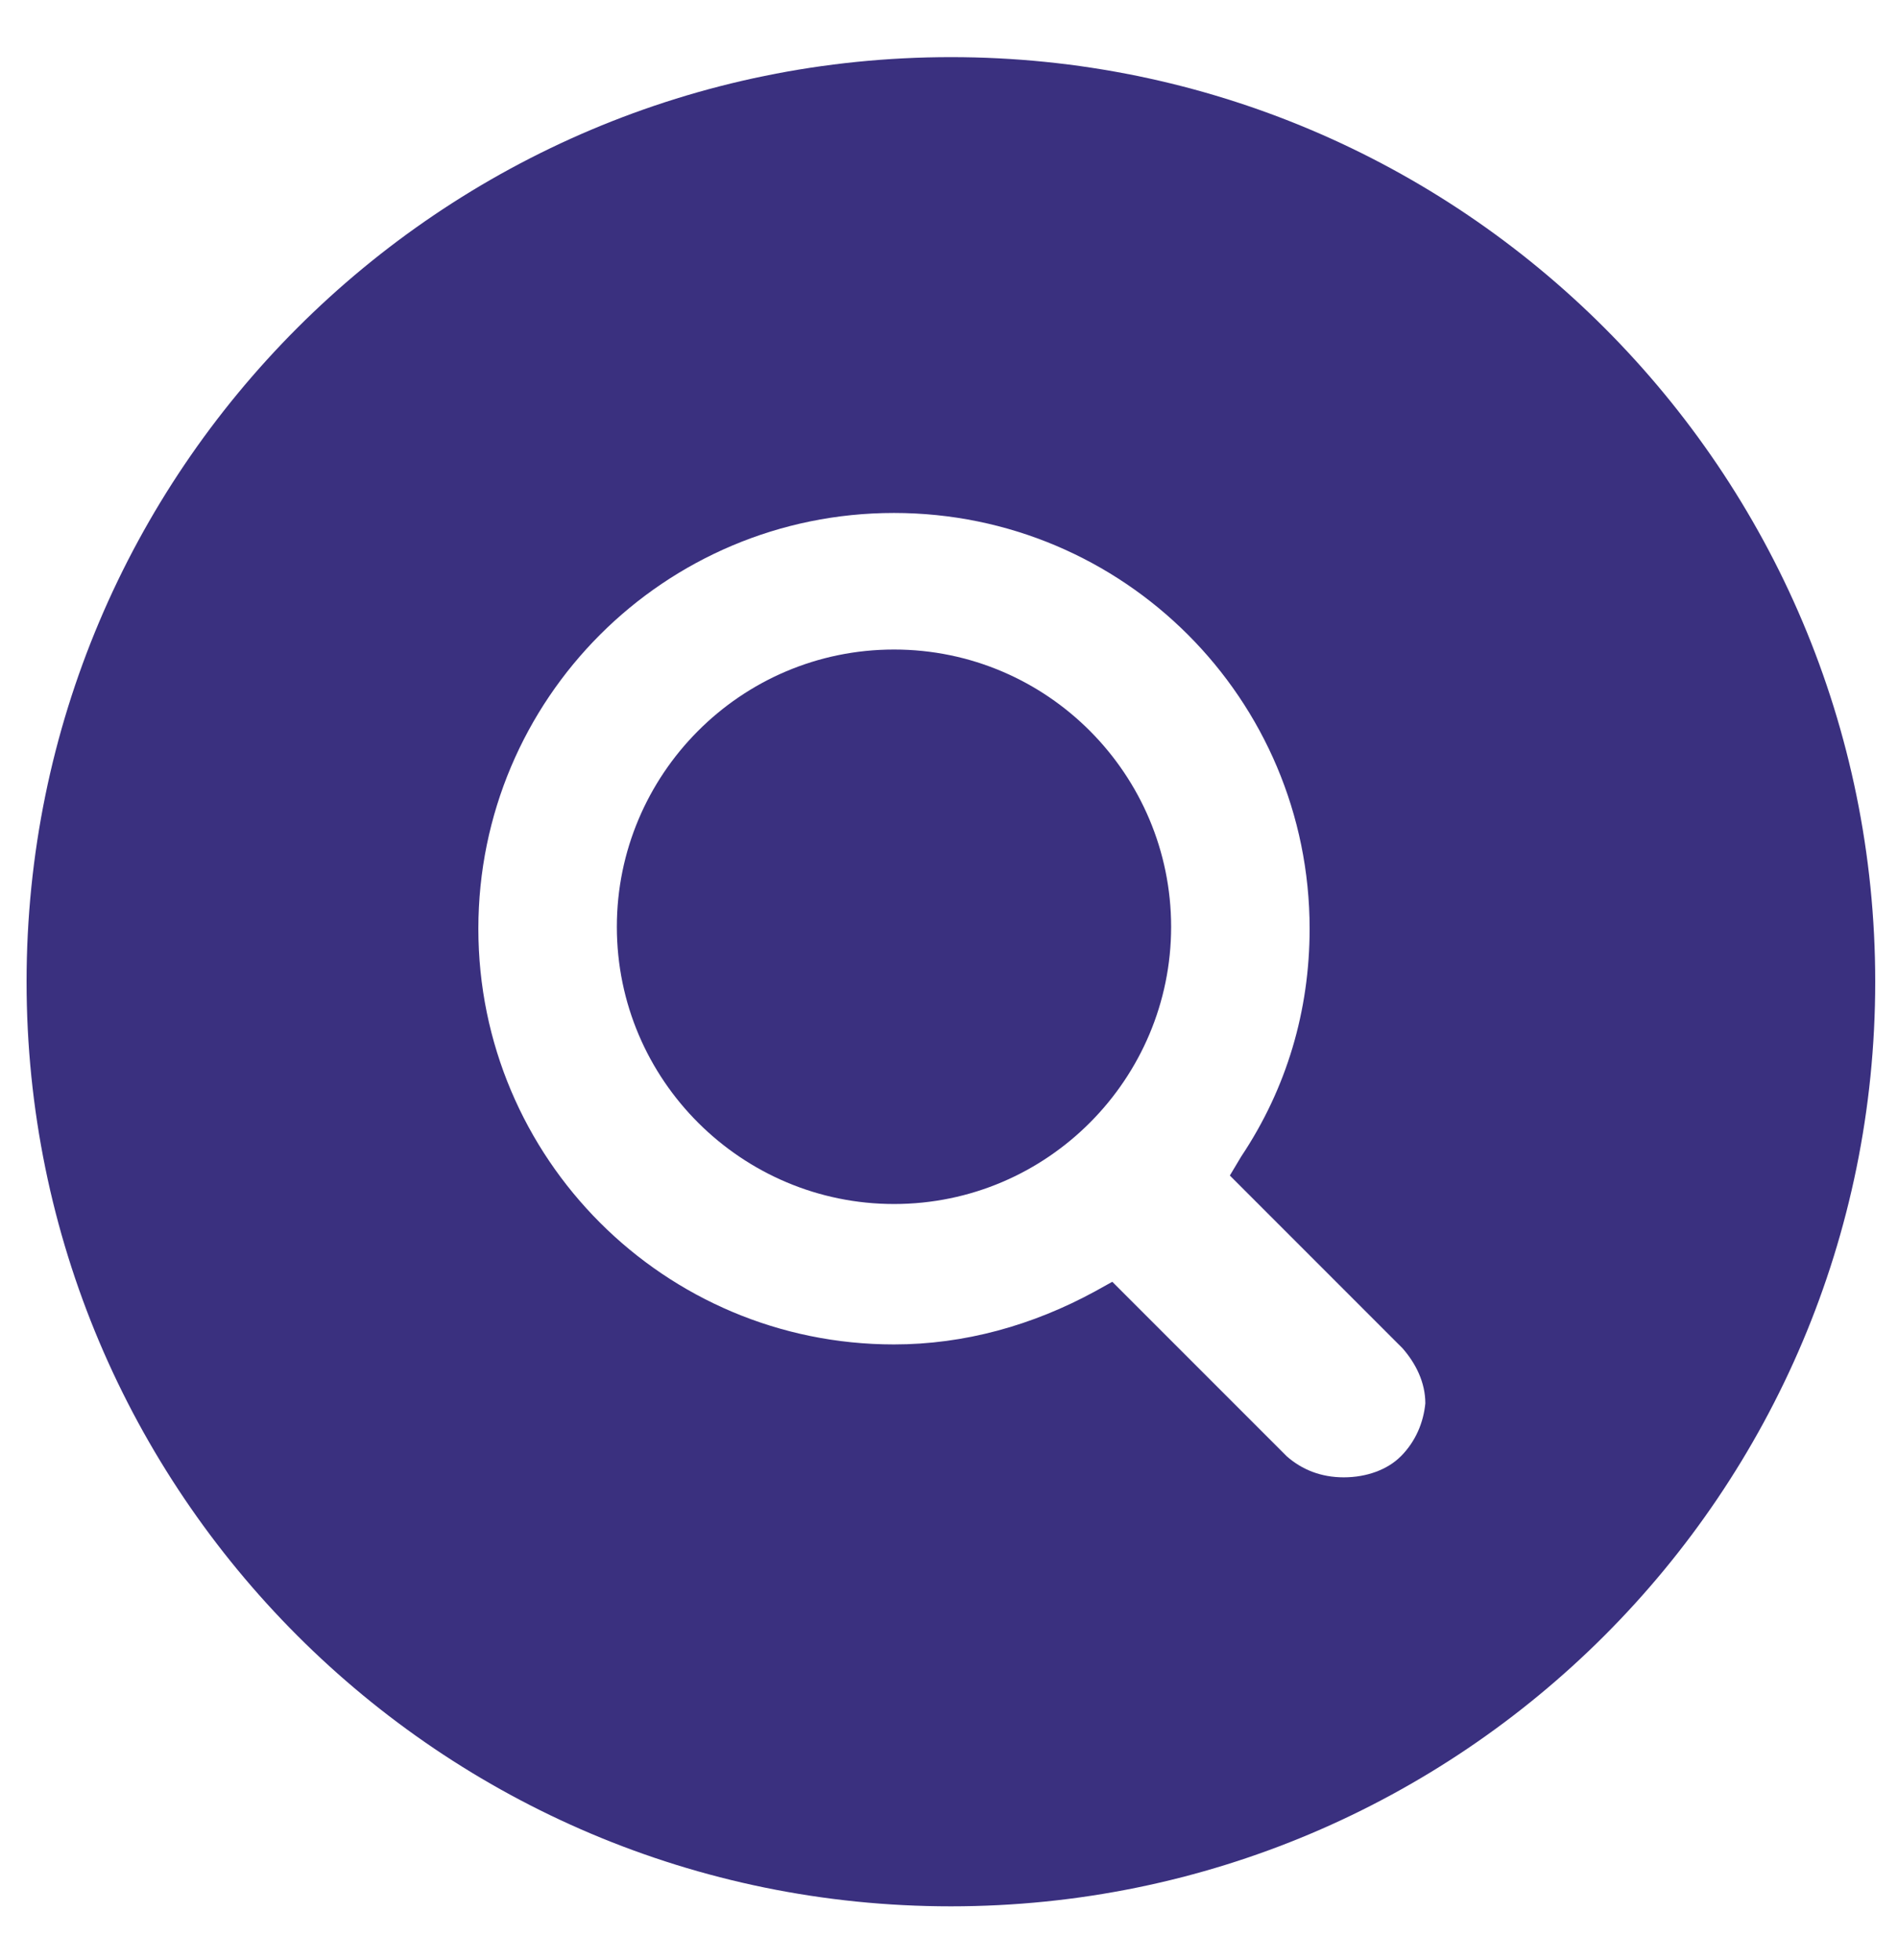
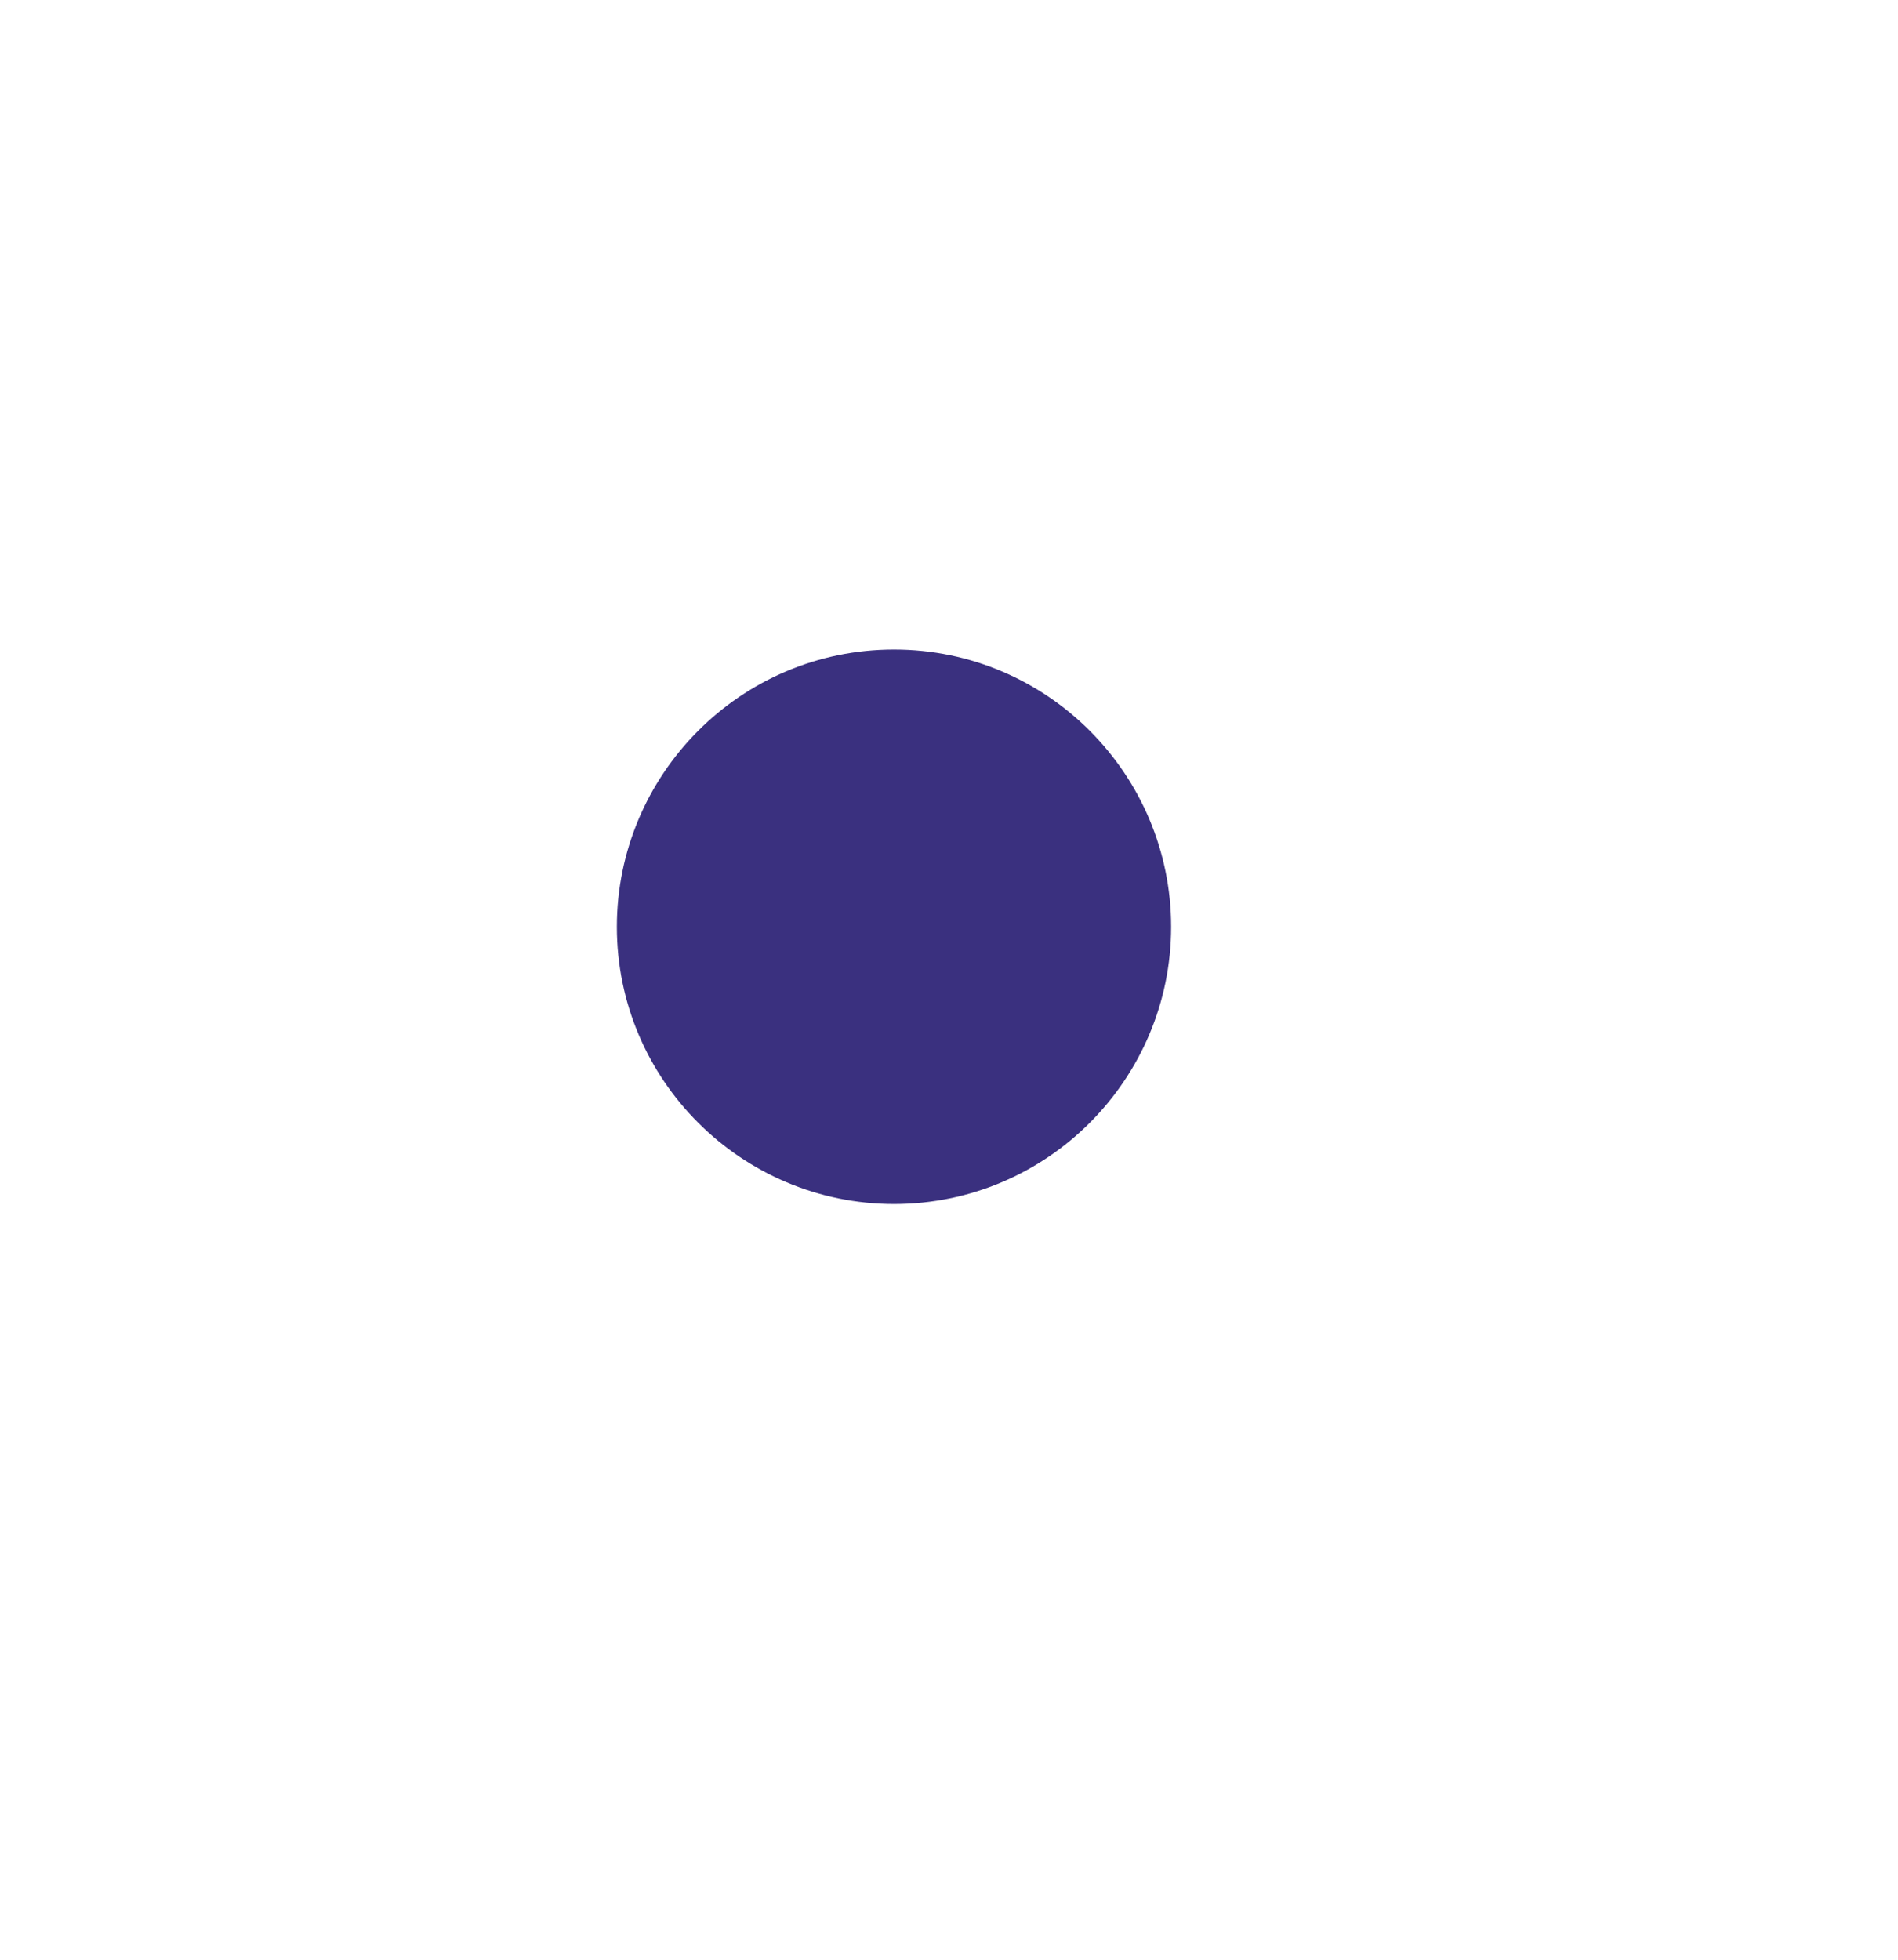
<svg xmlns="http://www.w3.org/2000/svg" width="31" height="32" viewBox="0 0 31 32" fill="none">
  <path d="M14.602 10.606C12.09 10.606 10.075 12.653 10.075 15.133C10.075 17.644 12.122 19.66 14.602 19.66C17.113 19.66 19.128 17.613 19.128 15.133C19.127 12.652 17.112 10.606 14.602 10.606Z" fill="#3A307F" />
-   <path d="M15.532 0.933C7.192 0.933 0.434 7.692 0.434 16.031C0.434 24.37 7.192 31.128 15.53 31.128C23.87 31.128 30.628 24.37 30.628 16.031C30.628 7.692 23.87 0.933 15.532 0.933ZM22.878 23.781C22.662 23.998 22.32 24.123 21.948 24.123C21.577 24.123 21.267 23.999 21.018 23.781L18.167 20.93L17.888 21.085C16.865 21.643 15.75 21.953 14.601 21.953C10.85 21.953 7.813 18.915 7.813 15.165C7.813 11.413 10.851 8.376 14.601 8.376C18.353 8.376 21.39 11.414 21.39 15.165C21.39 16.498 21.018 17.768 20.273 18.884L20.087 19.195L22.908 22.016C23.125 22.264 23.28 22.574 23.28 22.915C23.25 23.223 23.126 23.533 22.878 23.782L22.878 23.781Z" fill="#3A307F" />
</svg>